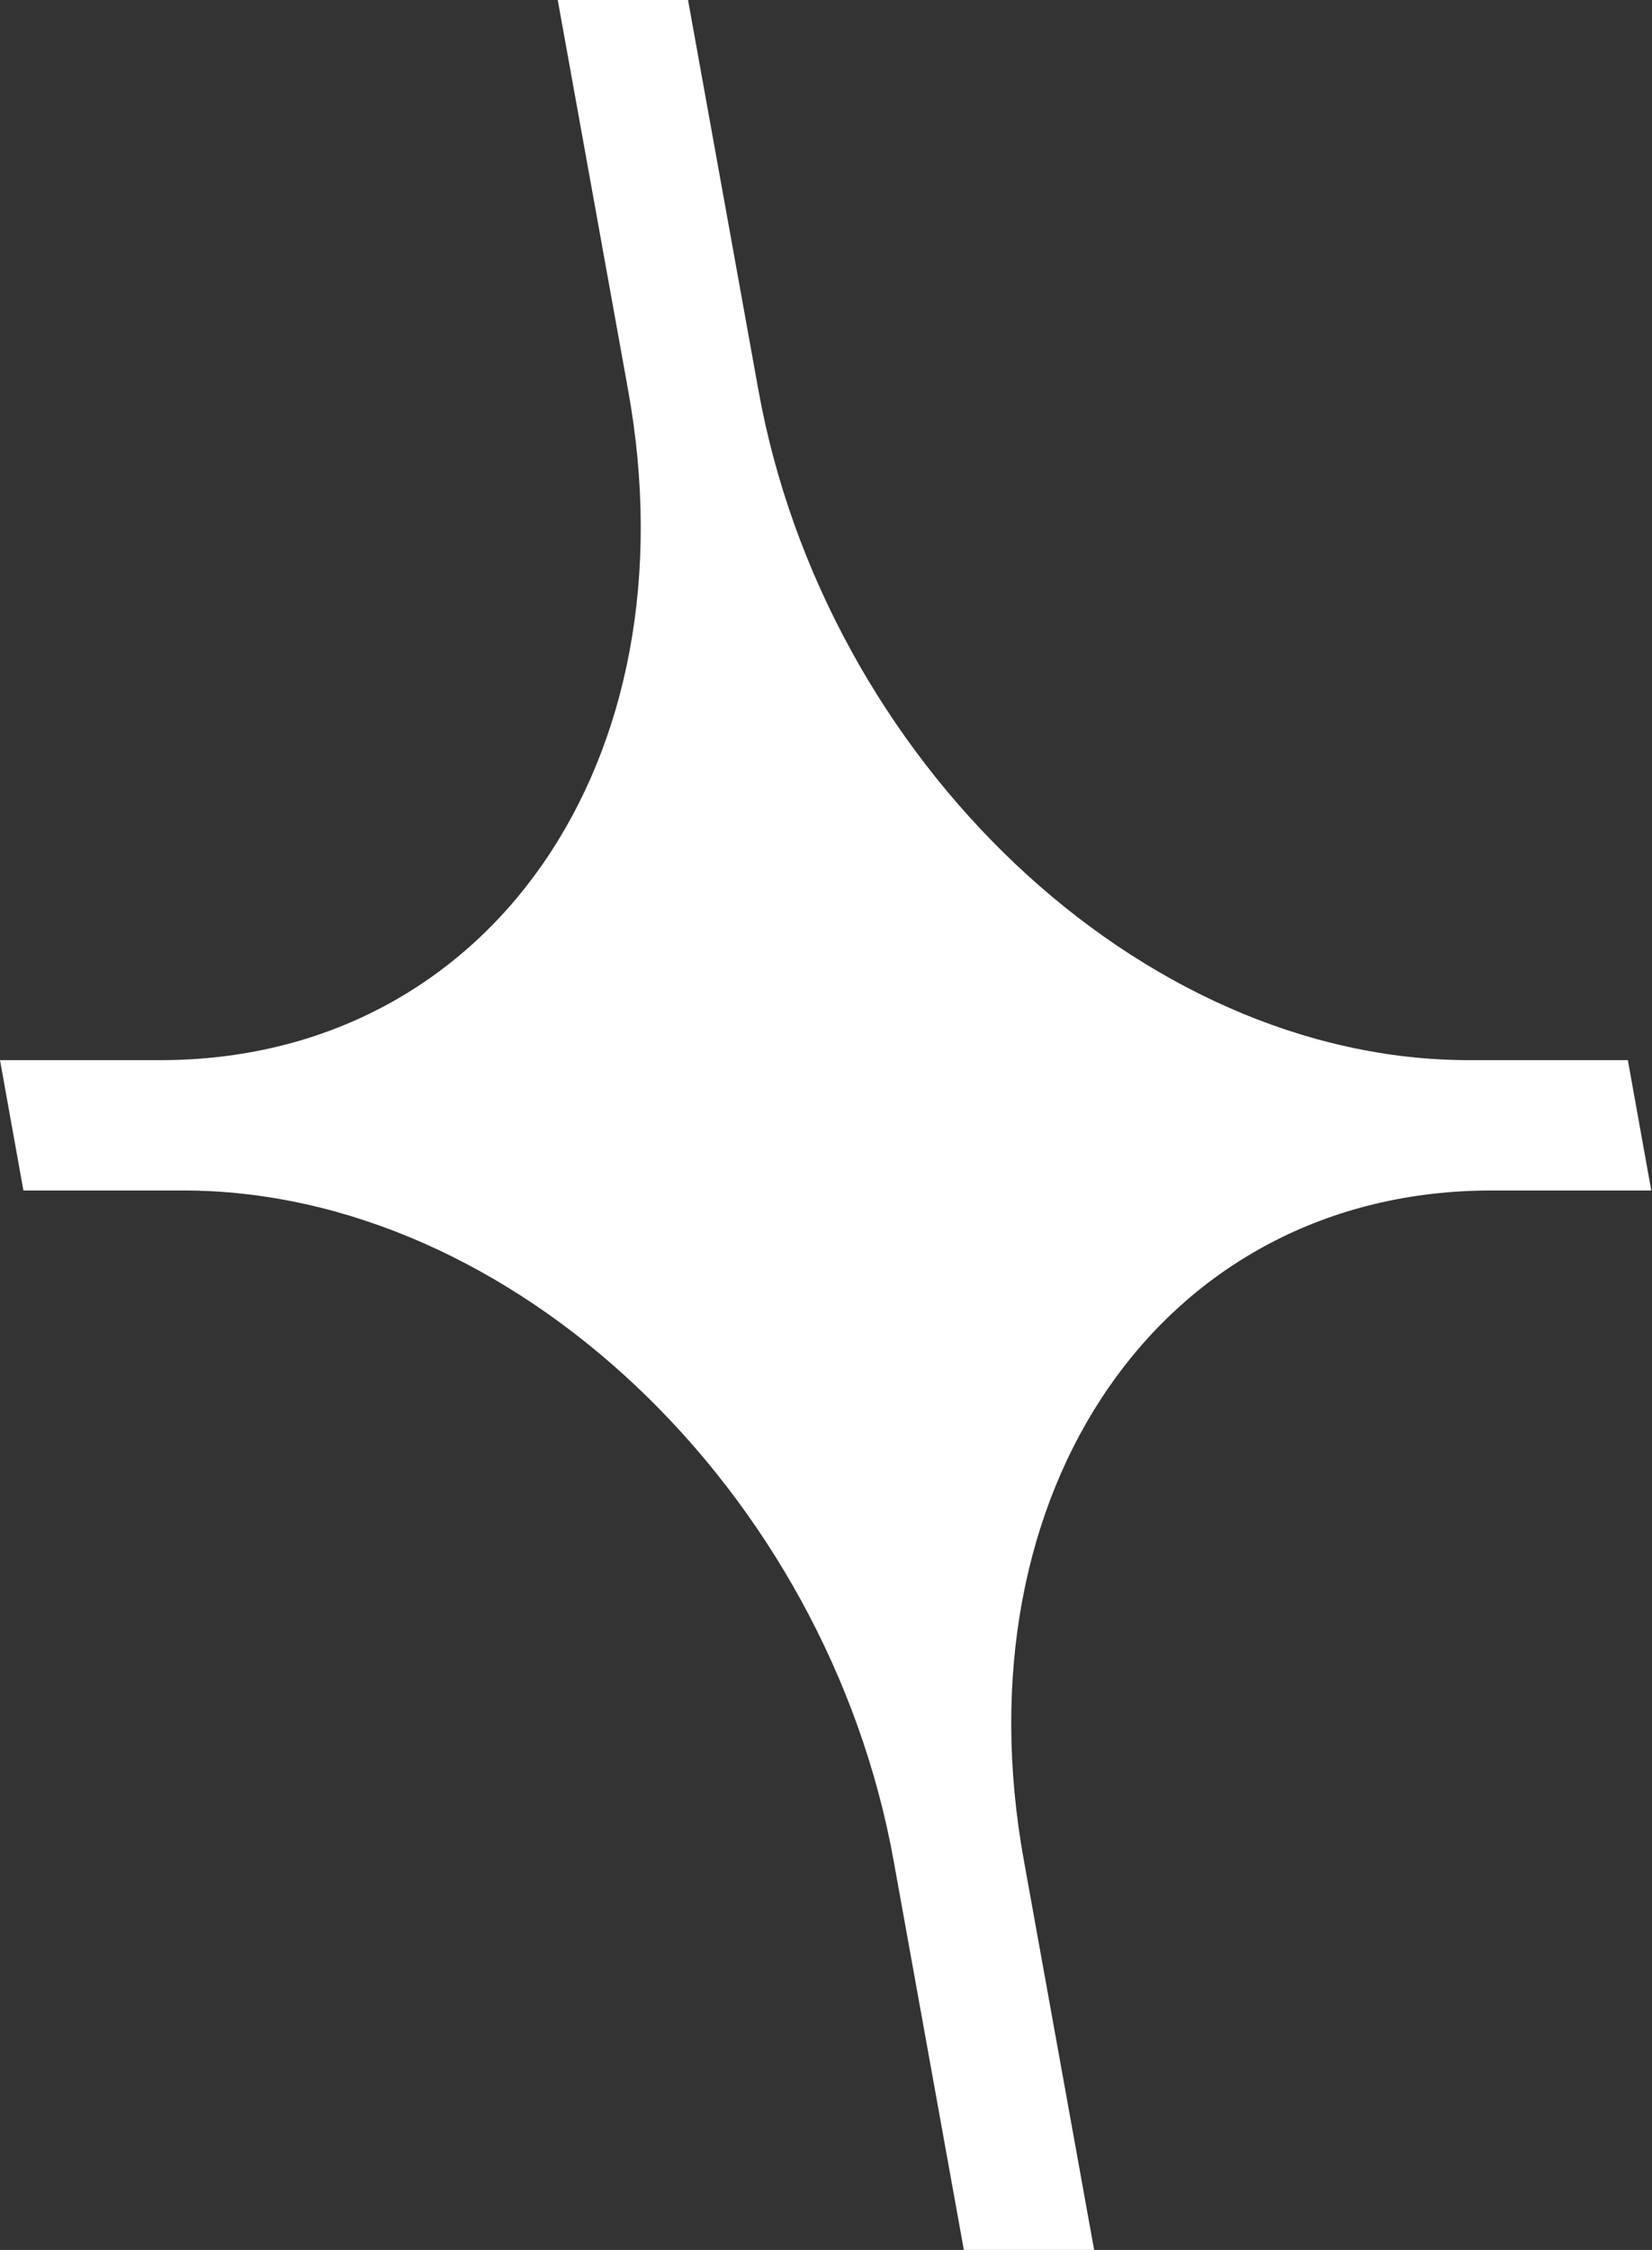
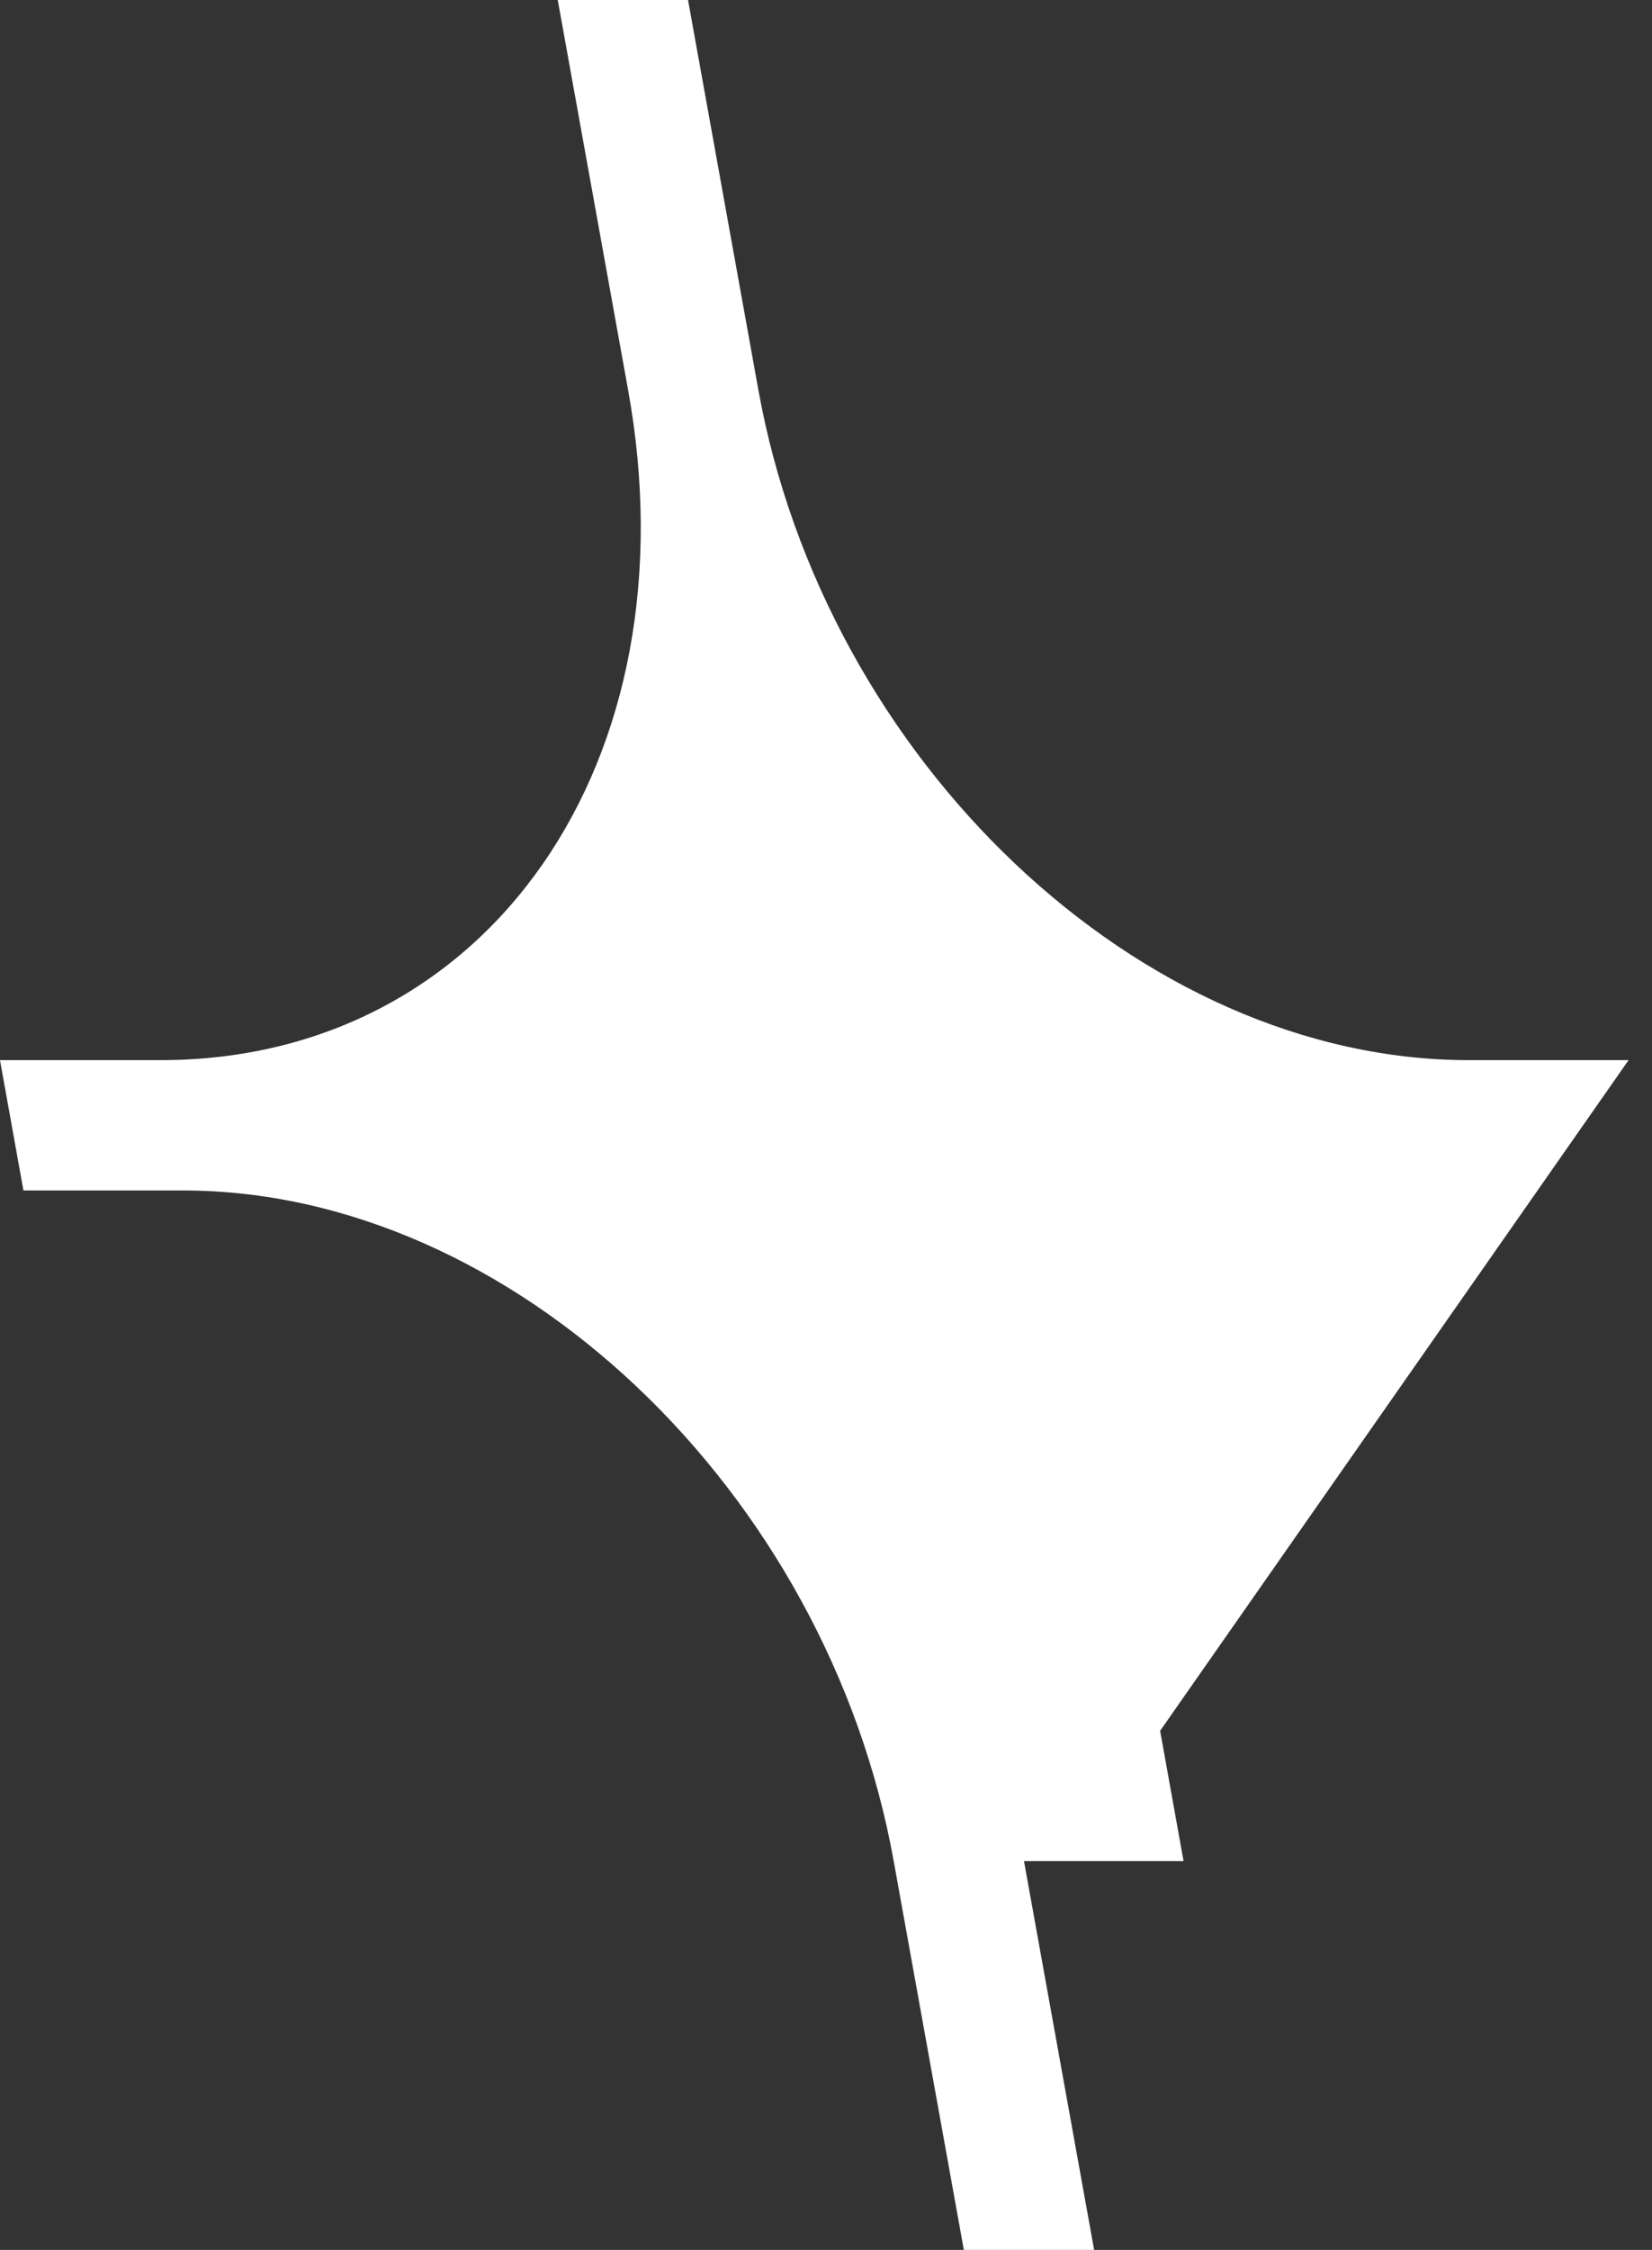
<svg xmlns="http://www.w3.org/2000/svg" viewBox="0 0 22.57 30.73">
  <rect x="0" y="0" width="22.57" height="30.73" fill="#333333" stroke="none" />
-   <path d="m22.25 14.48h-2.18c-4.5 0-8.8-4.1-9.71-9.16l-.96-5.32h-1.78l.96 5.32c.92 5.06-1.89 9.16-6.39 9.16h-2.19l.32 1.78h2.18c4.5 0 8.8 4.1 9.71 9.16l.96 5.32h1.78l-.96-5.32c-.92-5.06 1.89-9.16 6.39-9.16h2.18l-.32-1.78z" fill="#fff" />
+   <path d="m22.25 14.48h-2.18c-4.5 0-8.8-4.1-9.71-9.16l-.96-5.32h-1.78l.96 5.32c.92 5.06-1.89 9.16-6.39 9.16h-2.19l.32 1.78h2.18c4.5 0 8.8 4.1 9.71 9.16l.96 5.32h1.78l-.96-5.32h2.18l-.32-1.78z" fill="#fff" />
</svg>